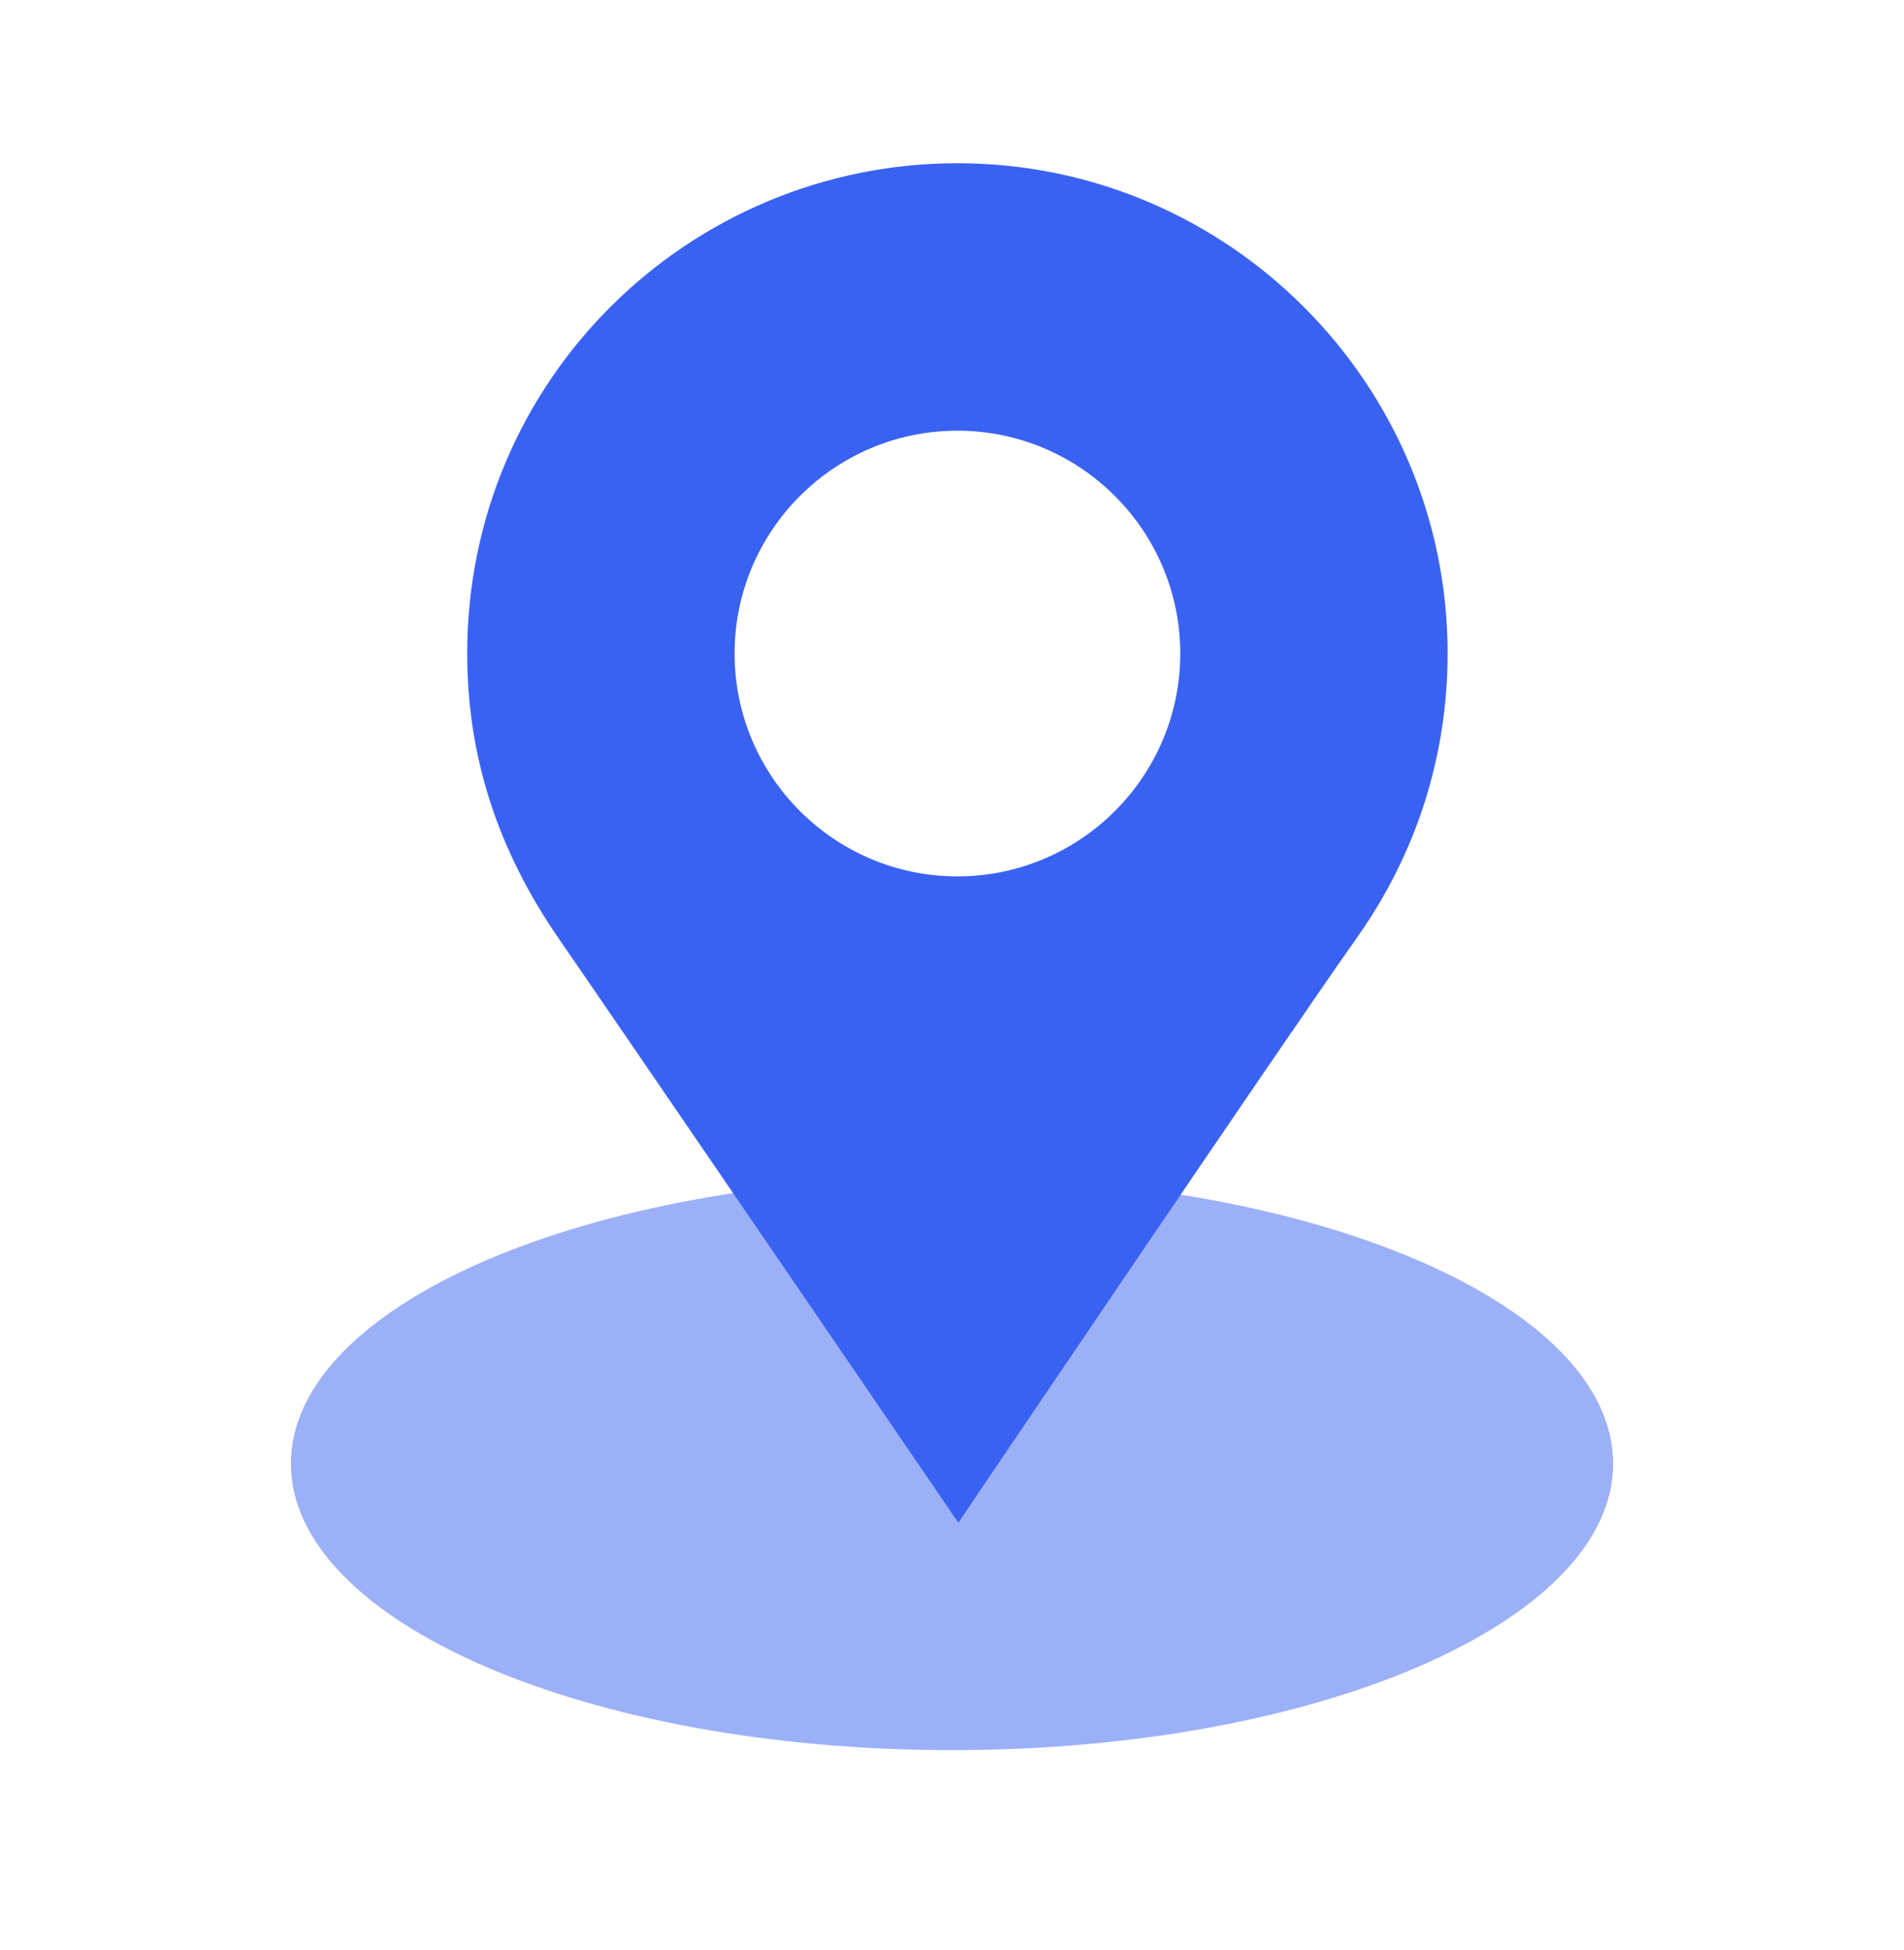
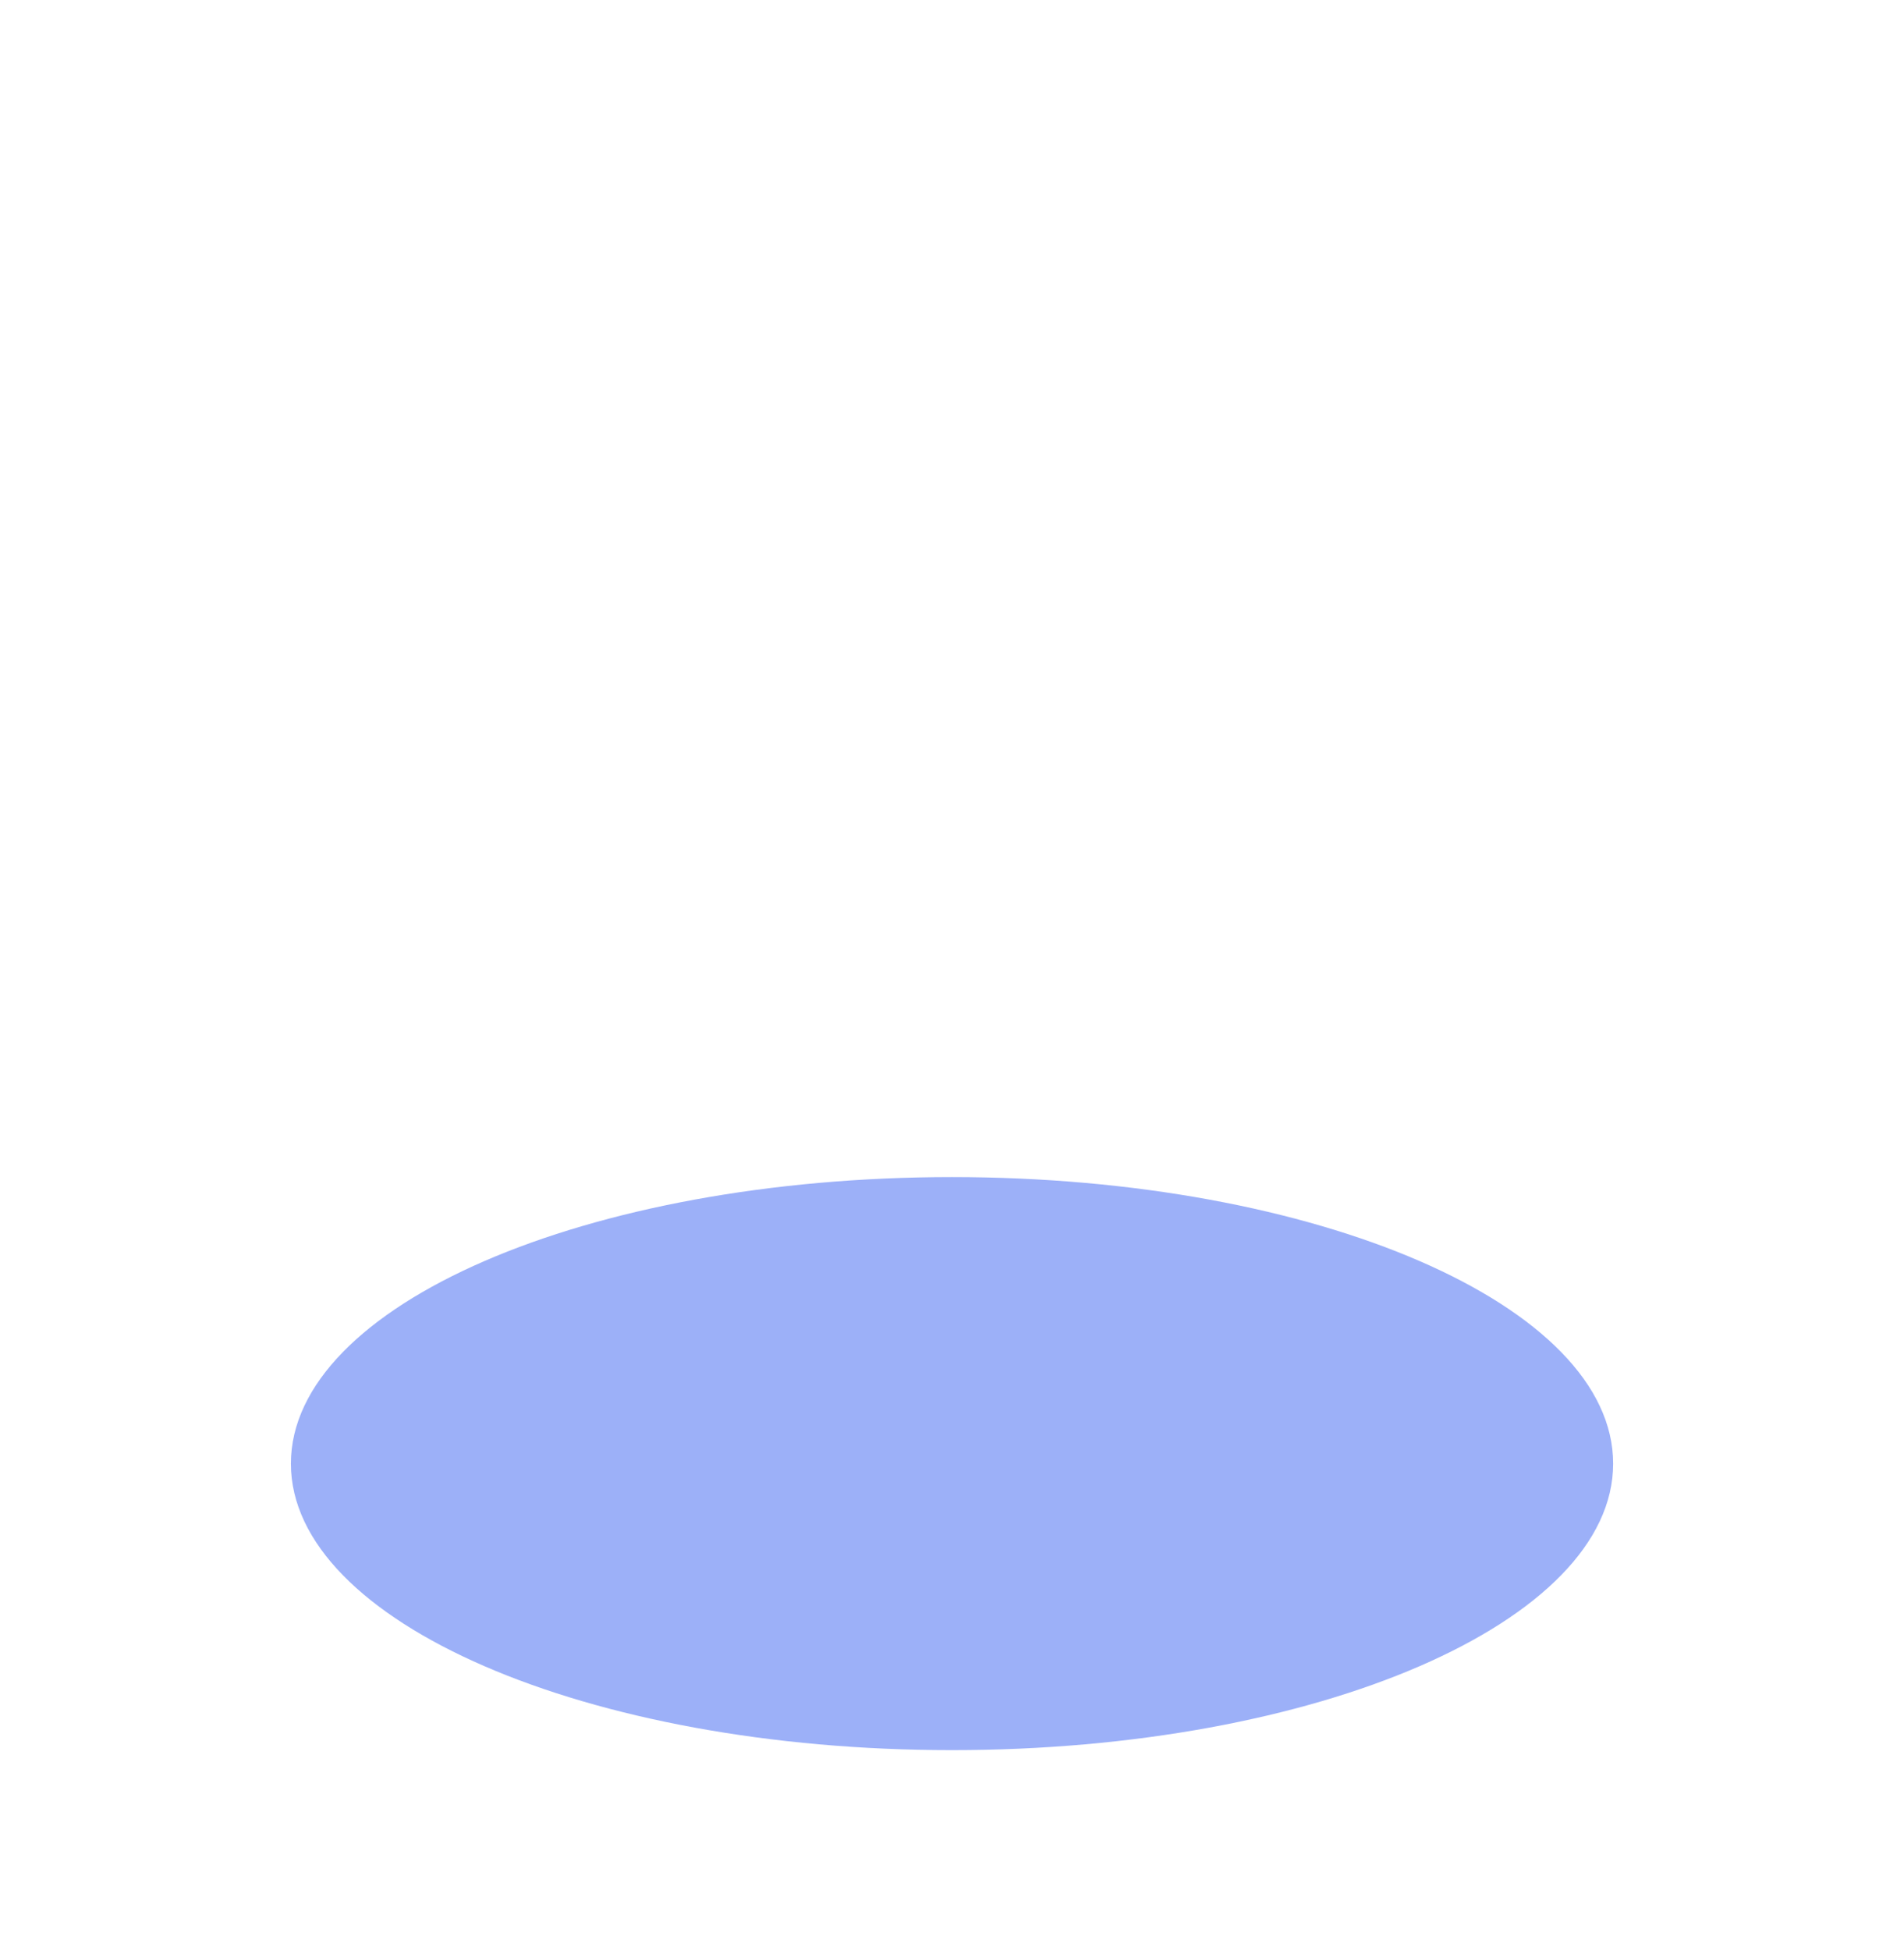
<svg xmlns="http://www.w3.org/2000/svg" width="42" height="43" viewBox="0 0 42 43" fill="none">
  <path opacity="0.5" d="M35.584 32.281C35.584 35.771 29.055 38.6 21 38.6C12.946 38.6 6.417 35.771 6.417 32.281C6.417 28.791 12.946 25.961 21 25.961C29.055 25.961 35.584 28.791 35.584 32.281Z" fill="#3A62F2" />
-   <path d="M21.119 3.6C15.223 3.6 10.306 8.35 10.306 14.414C10.306 16.721 10.999 18.778 12.329 20.706C13.66 22.634 21.14 33.583 21.14 33.583C21.14 33.583 28.292 22.999 29.944 20.664C31.246 18.823 31.933 16.662 31.933 14.414C31.933 8.451 27.082 3.6 21.119 3.6ZM21.119 19.329C18.409 19.329 16.204 17.124 16.204 14.414C16.204 11.704 18.409 9.499 21.119 9.499C23.83 9.499 26.035 11.704 26.035 14.414C26.035 17.124 23.83 19.329 21.119 19.329Z" fill="#3A62F2" />
</svg>